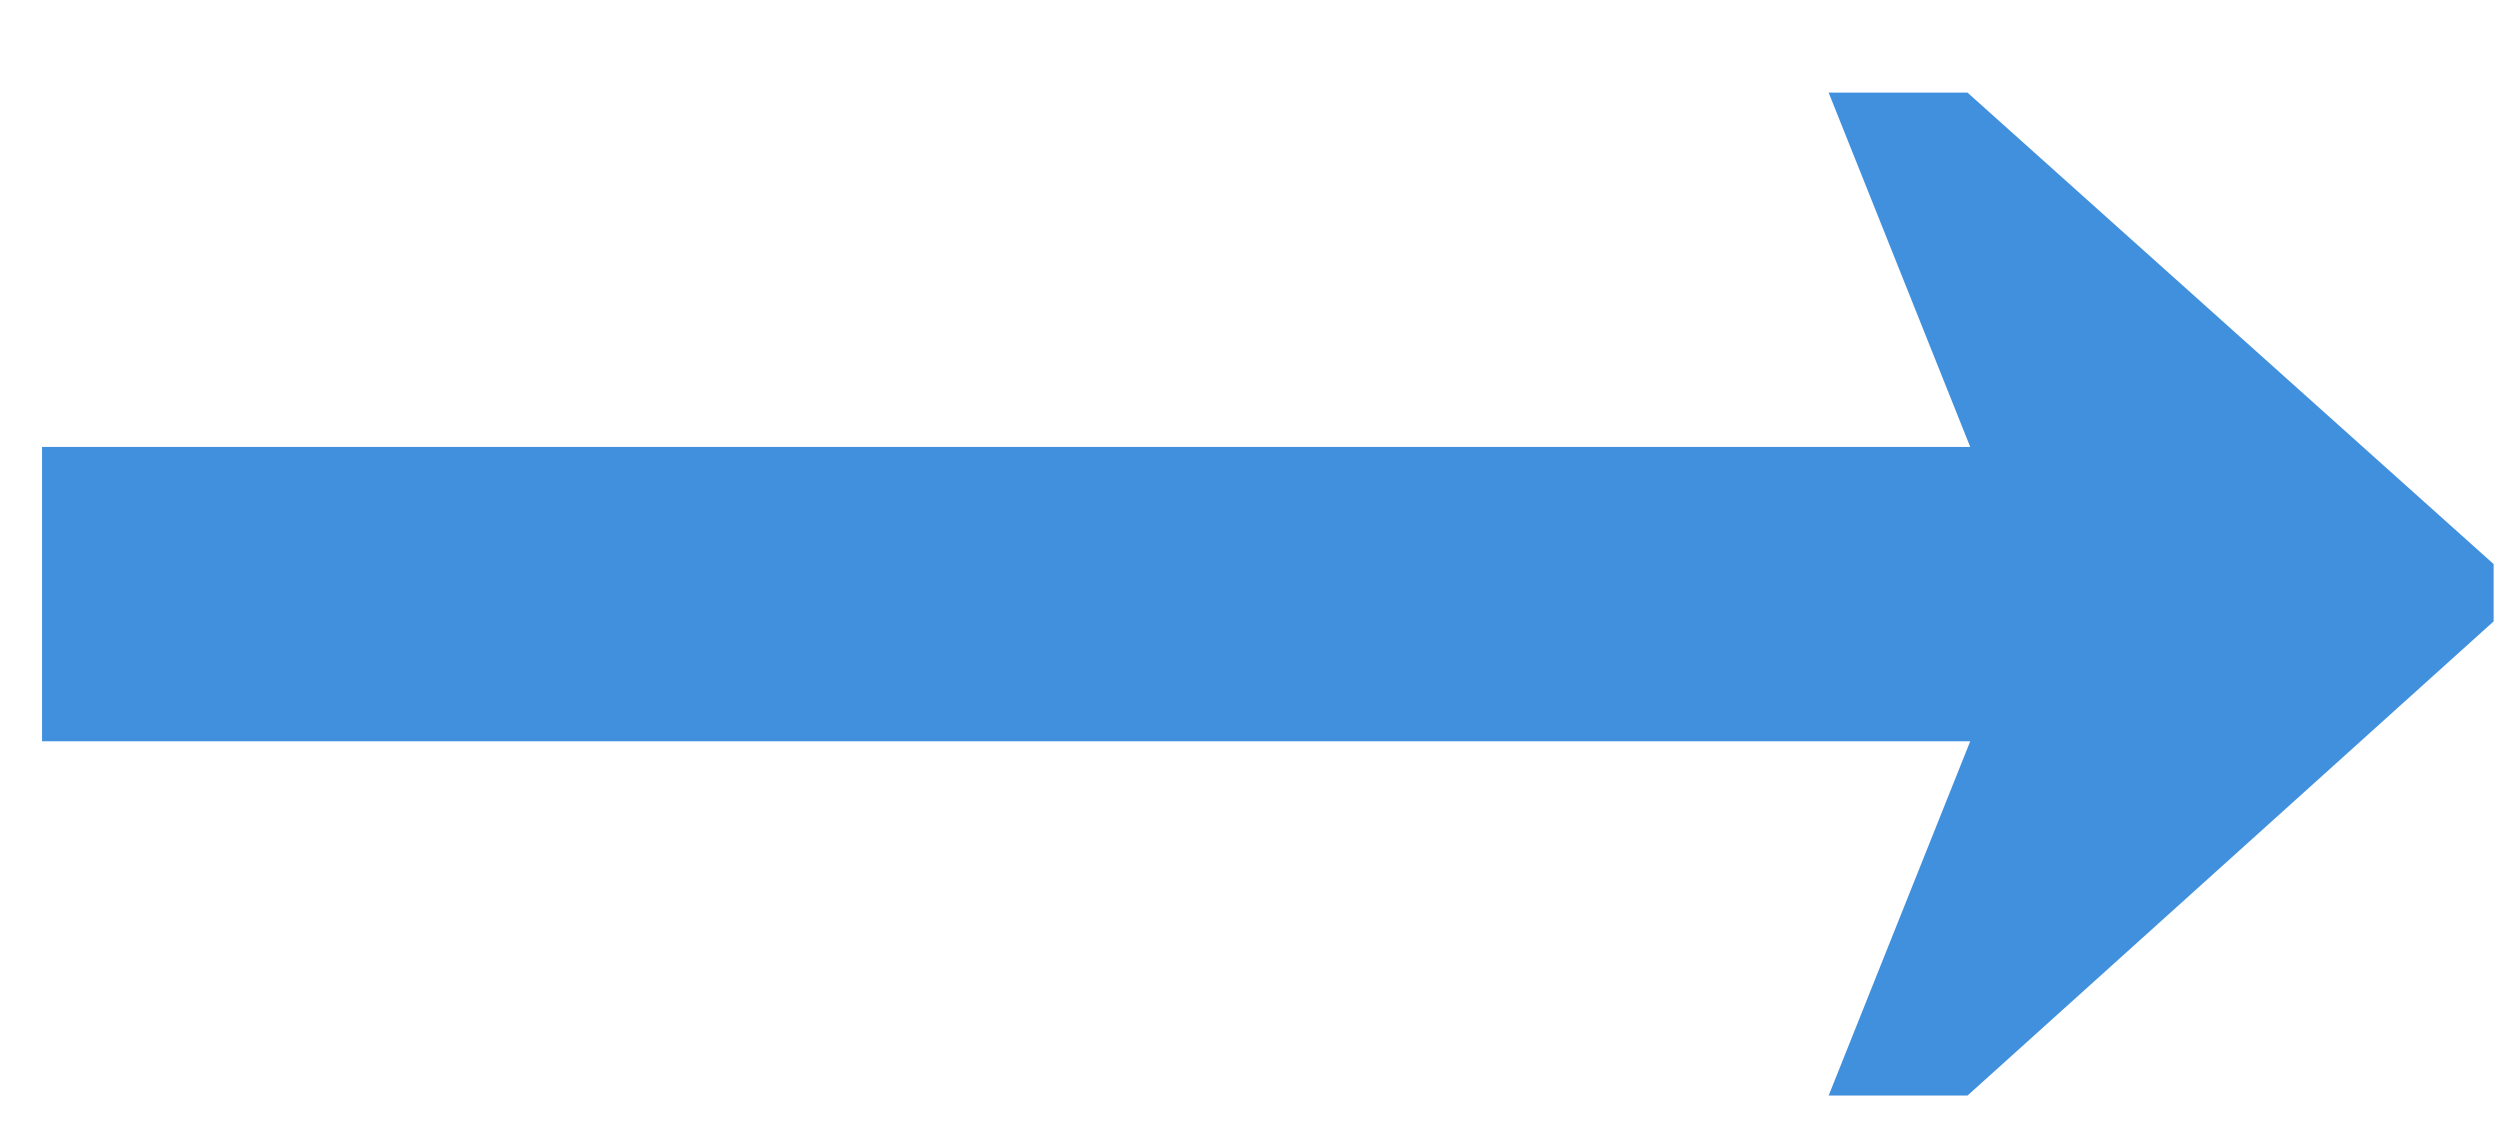
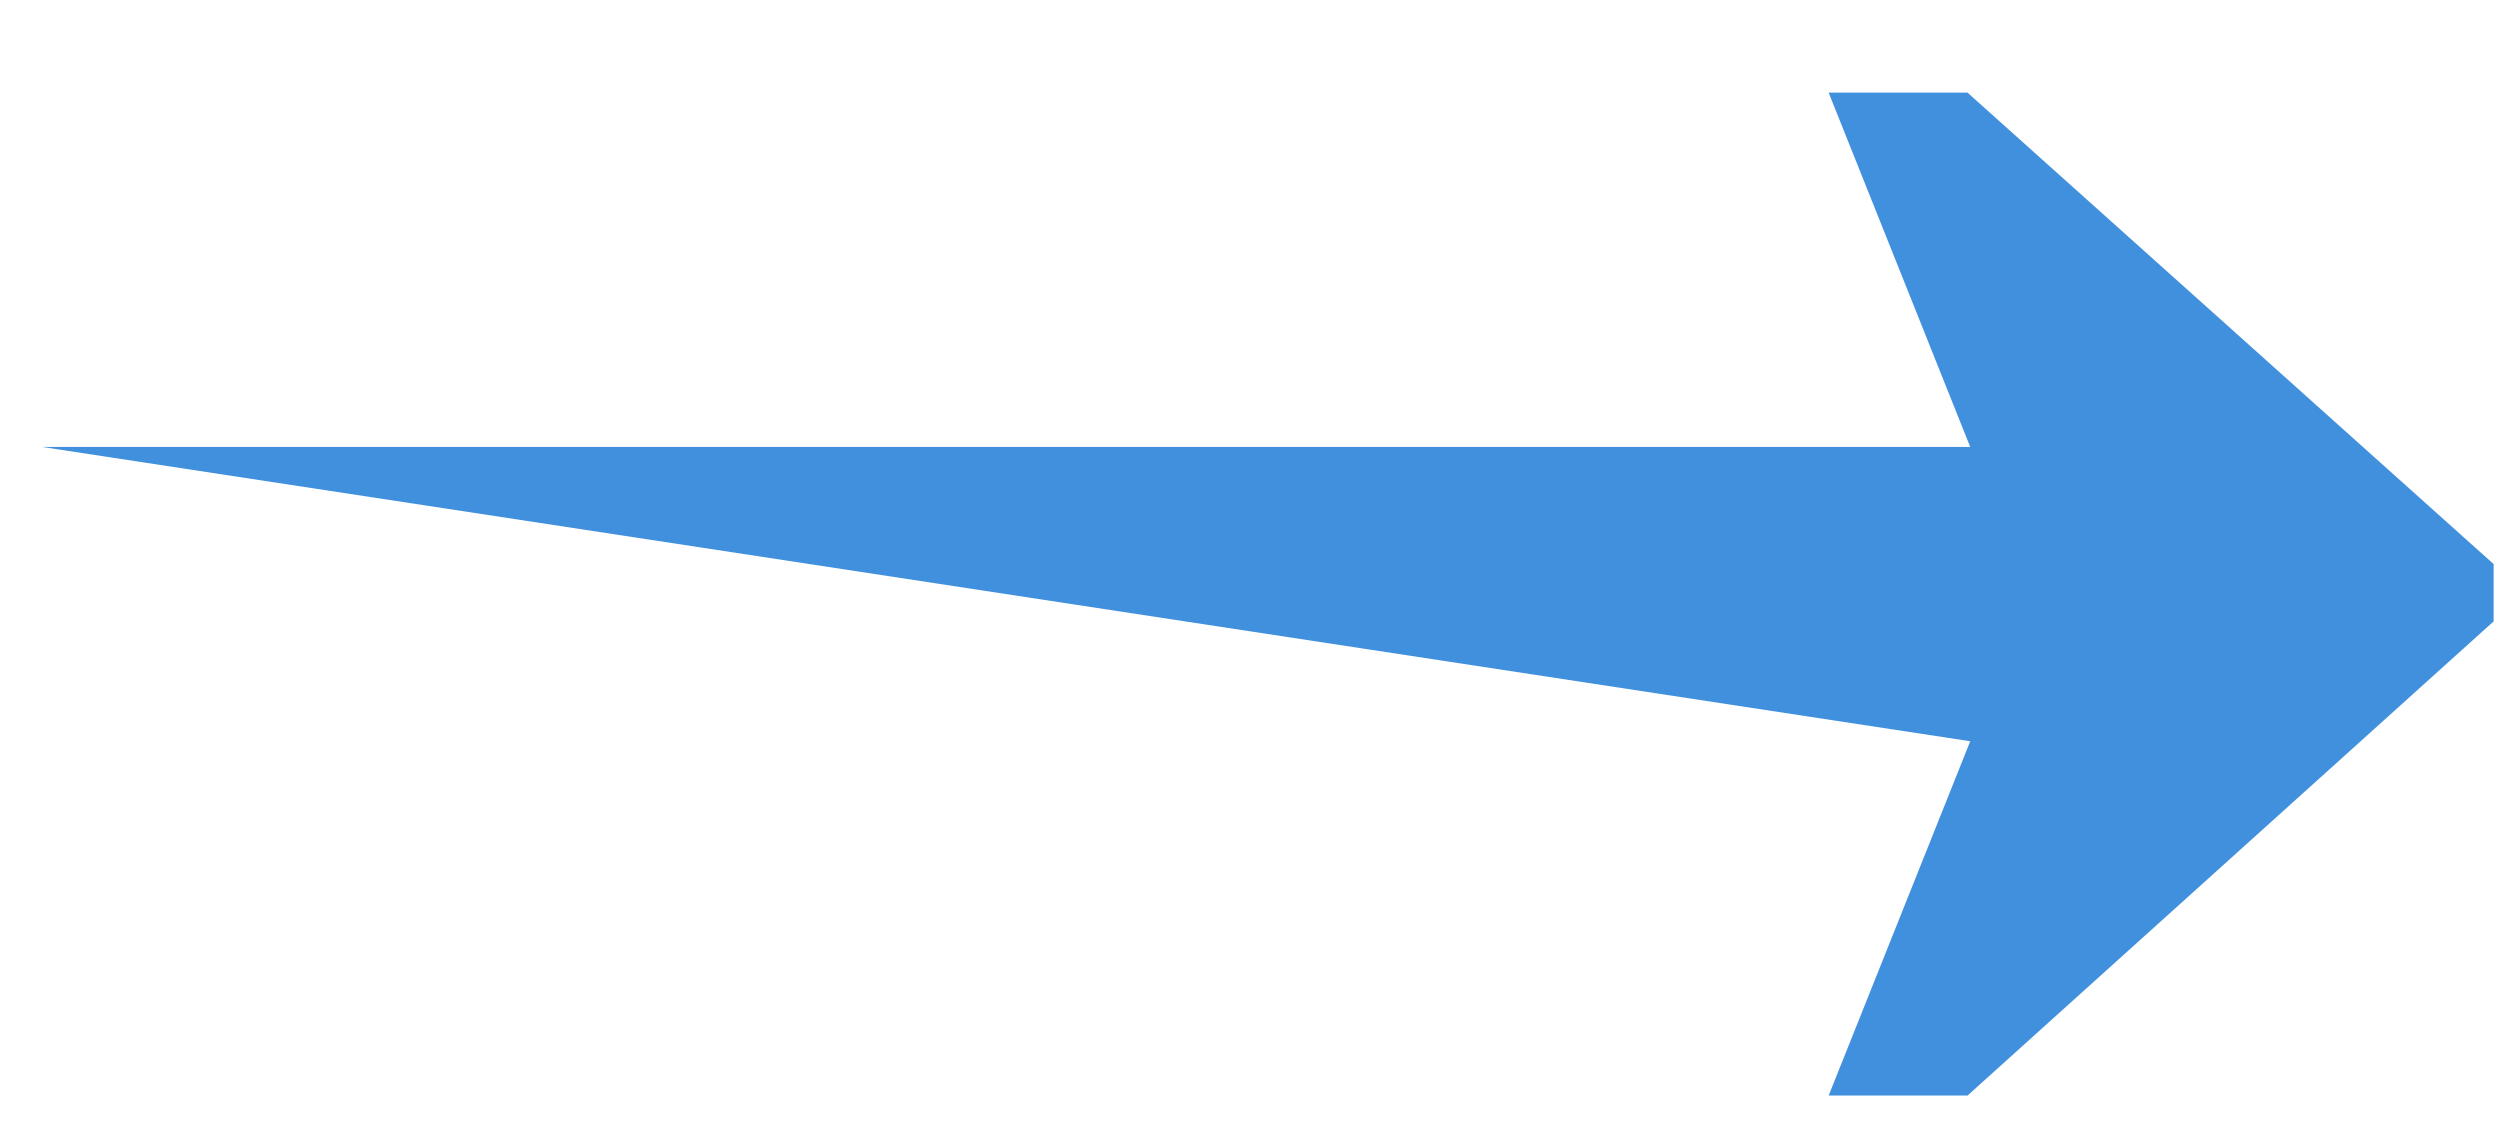
<svg xmlns="http://www.w3.org/2000/svg" width="22" height="10" viewBox="0 0 22 10" fill="none">
-   <path d="M17.338 3.933L0.37 3.933L0.37 6.523L17.338 6.523L16.092 9.641L17.314 9.641L21.944 5.468L21.944 4.964L17.314 0.815L16.092 0.815L17.338 3.933Z" fill="#4190DE" />
+   <path d="M17.338 3.933L0.37 3.933L17.338 6.523L16.092 9.641L17.314 9.641L21.944 5.468L21.944 4.964L17.314 0.815L16.092 0.815L17.338 3.933Z" fill="#4190DE" />
</svg>